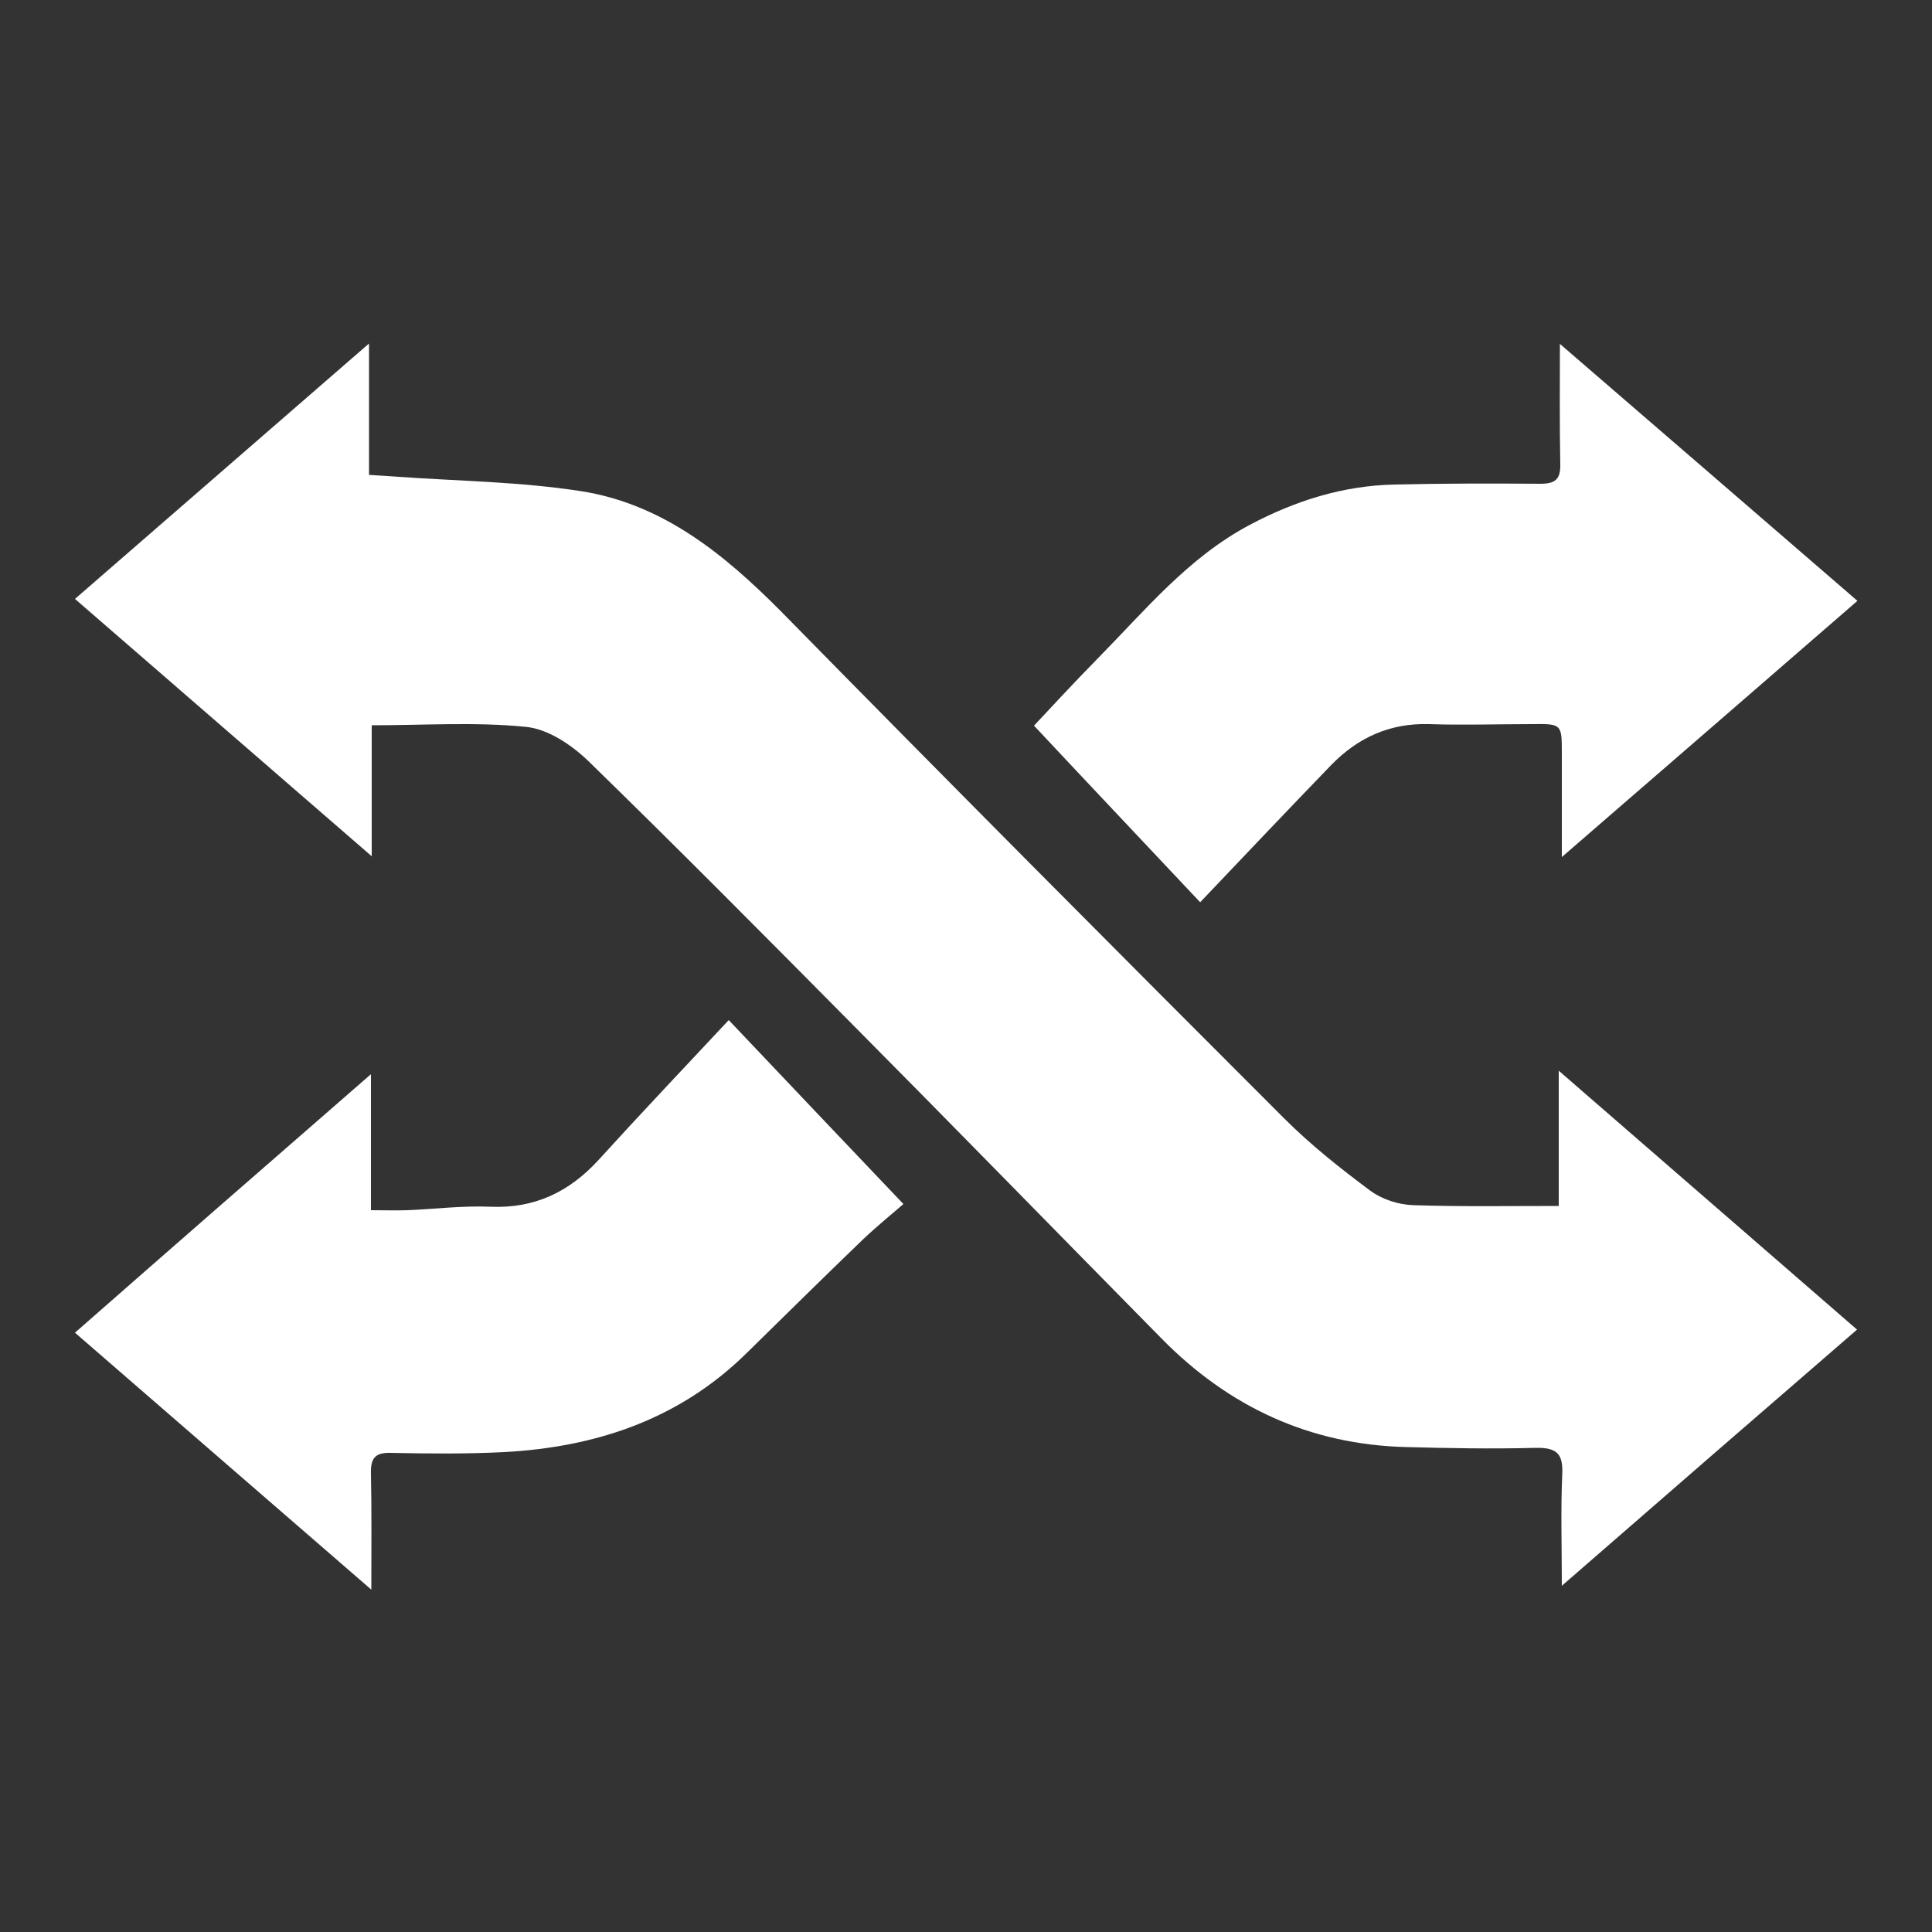
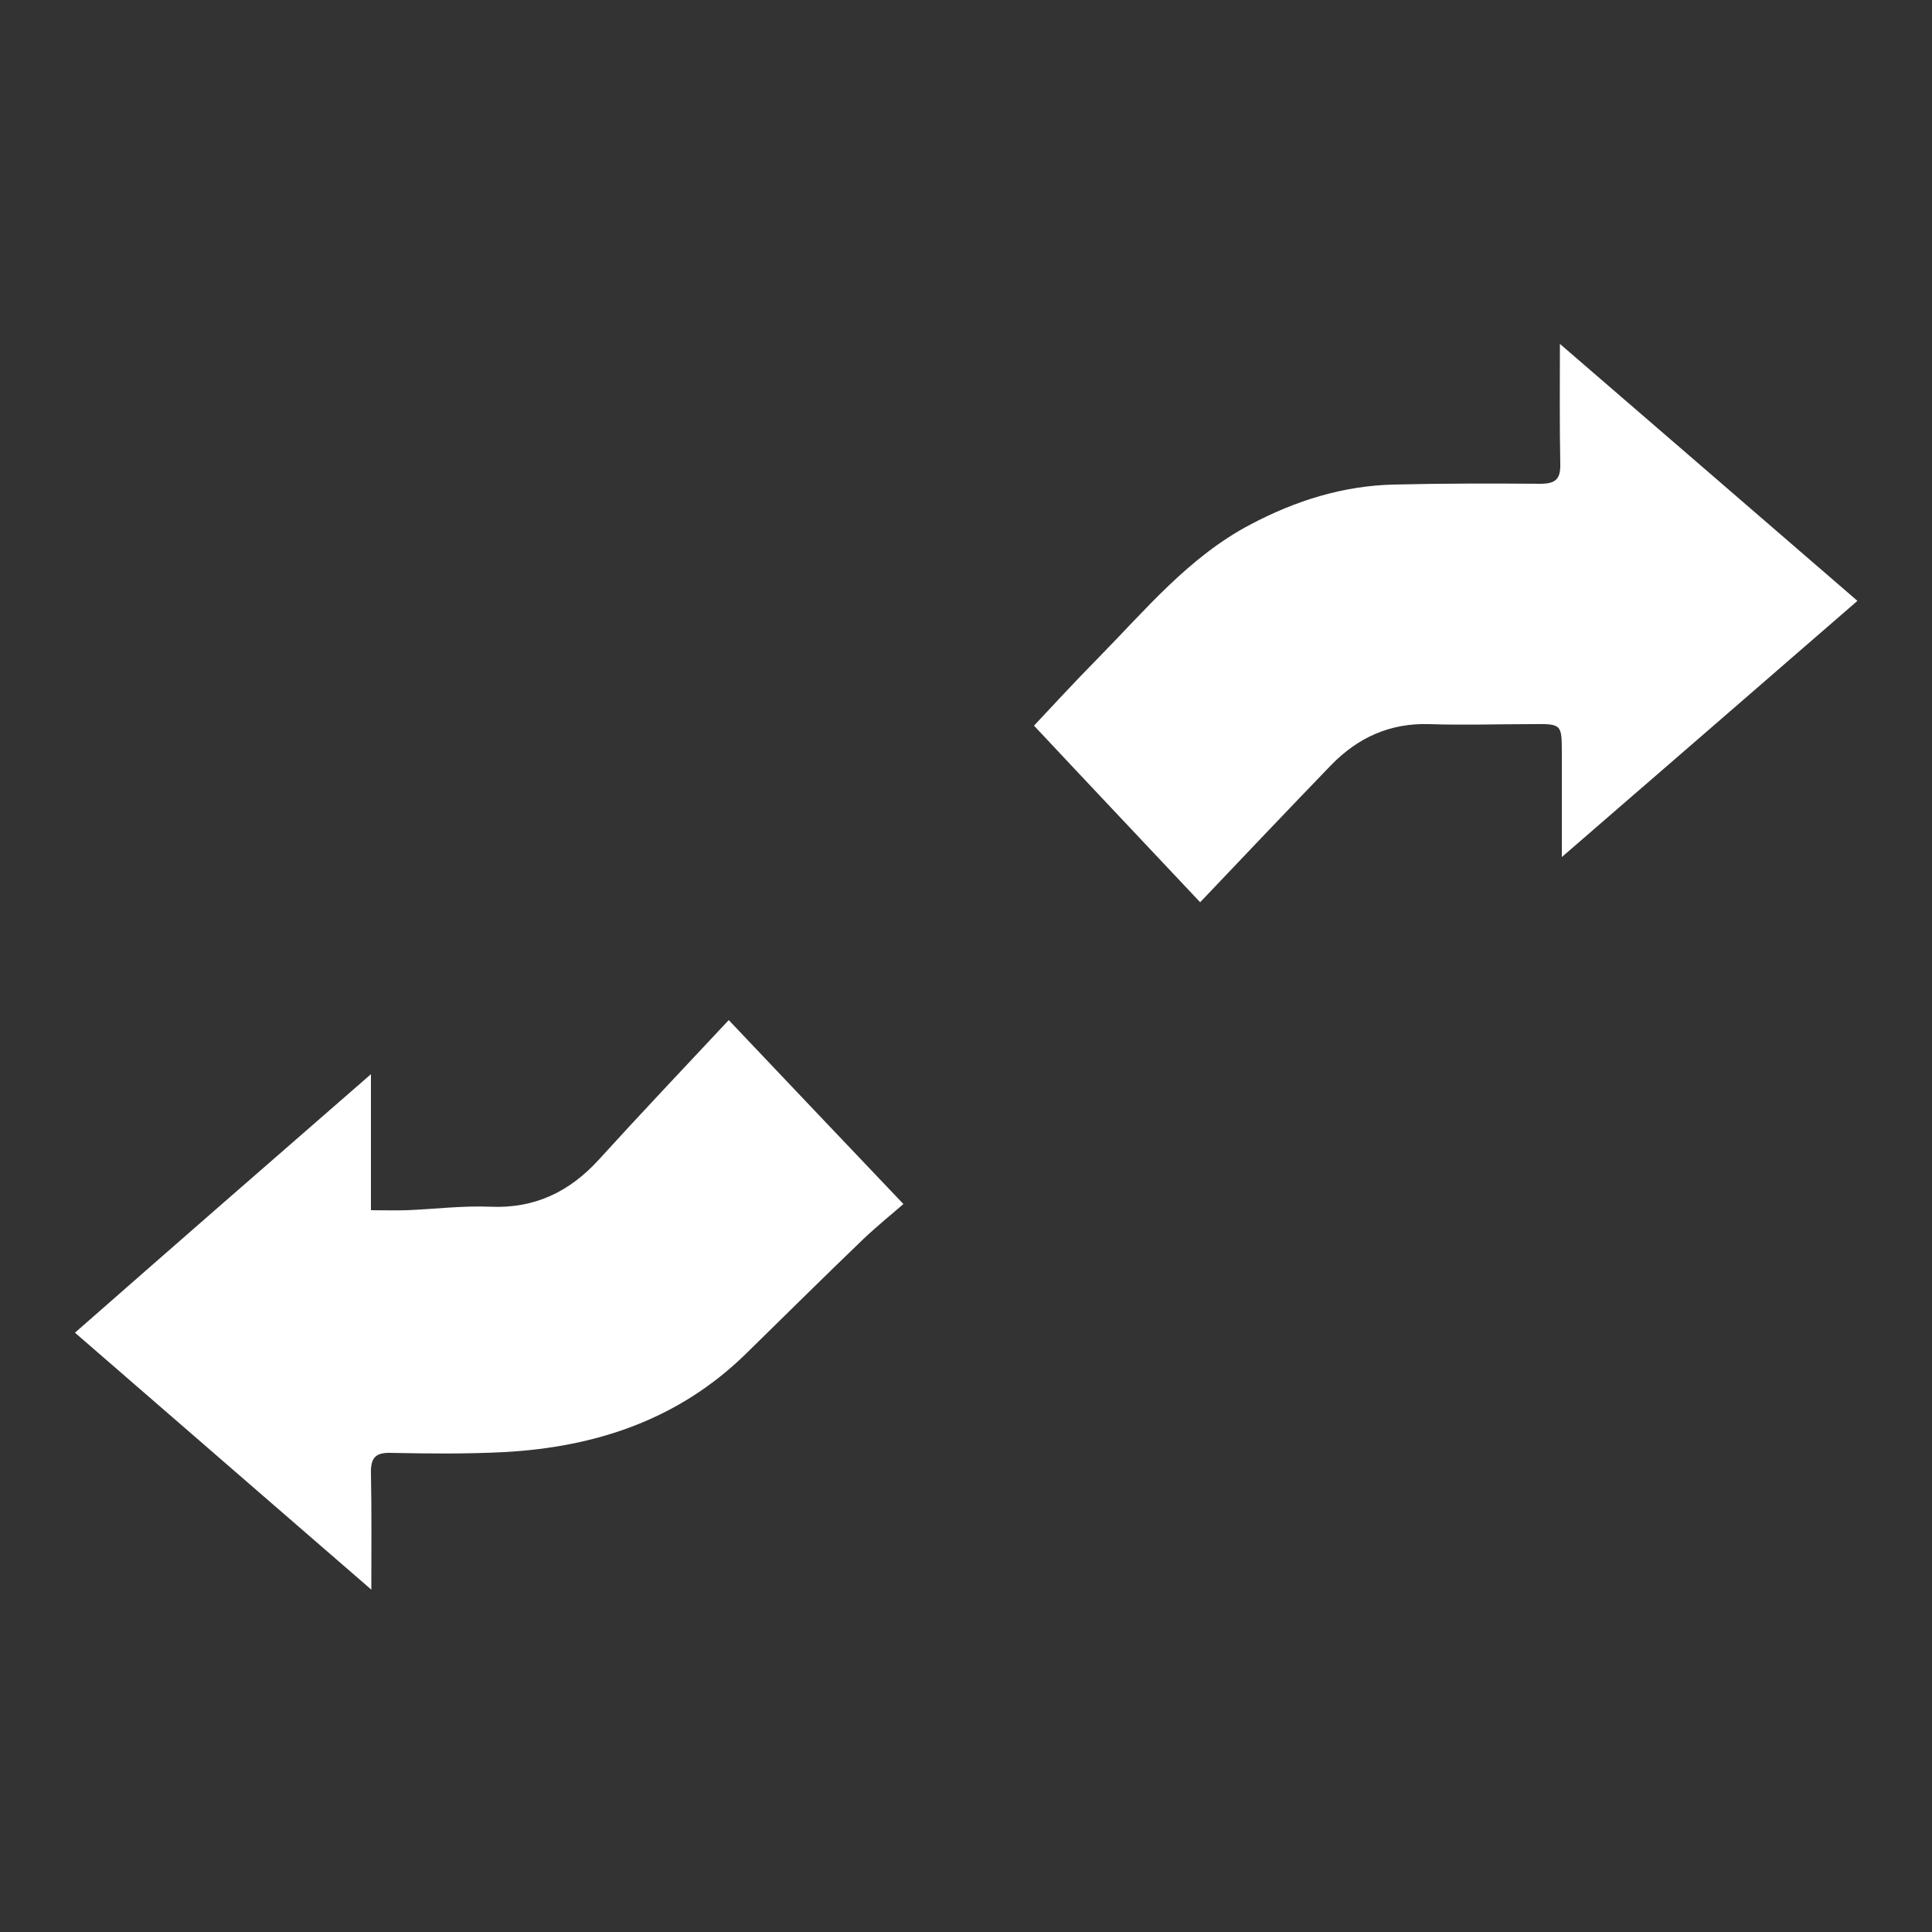
<svg xmlns="http://www.w3.org/2000/svg" version="1.1" id="Layer_1" x="0px" y="0px" viewBox="0 0 500 500" style="enable-background:new 0 0 500 500;" xml:space="preserve">
  <rect x="0" y="0" width="500" height="500" fill="#333333" stroke="none" />
  <style type="text/css">
	.st0{fill:#FFFFFF;}
</style>
  <g>
-     <path class="st0" d="M403.4,312.1c0-11.4,0-22.4,0-35c26.3,22.8,51.5,44.7,77.2,67c-25.1,21.7-50.2,43.5-76.4,66.3   c0-10.4-0.3-19.5,0.1-28.7c0.3-5.5-1.4-7.1-6.9-7c-11.1,0.3-22.3,0.1-33.4-0.2c-25-0.6-46-10.4-63.4-28.1   c-26.9-27.3-53.7-54.8-80.7-82c-22.5-22.7-44.9-45.3-67.8-67.6c-4.3-4.1-10.4-8.2-16.1-8.7c-13-1.3-26.2-0.4-39.8-0.4   c0,10.5,0,21.3,0,33.9C70,198.9,44.9,177.1,19.4,155c25.3-22,50.3-43.7,76.1-66.1c0,11.7,0,22.5,0,34c2.9,0.2,5.2,0.3,7.6,0.5   c15.8,1.1,31.7,1.3,47.2,3.7c21.2,3.3,37.1,16.3,51.9,31.2c43.1,43.9,86.6,87.6,130.1,131.1c6.9,6.9,14.6,13,22.4,18.8   c3,2.2,7.3,3.6,11.1,3.7C378.2,312.3,390.6,312.1,403.4,312.1z" />
    <path class="st0" d="M96,278c0,12.4,0,23.4,0,35.2c3.5,0,6.4,0.1,9.4,0c7.2-0.3,14.3-1.2,21.5-0.9c11.4,0.5,20.4-3.8,28-12.1   c10.9-12,22.1-23.8,33.7-36.2c15.8,16.7,29.9,31.5,45.2,47.6c-2.5,2.2-6.6,5.5-10.4,9.1c-10.2,9.8-20.3,19.8-30.4,29.7   c-17.4,17-38.8,24.1-62.5,25.4c-9.8,0.5-19.6,0.4-29.5,0.2c-4.1-0.1-5.1,1.6-5,5.4c0.2,9.6,0.1,19.1,0.1,30   c-26.1-22.6-51.2-44.4-76.7-66.5C44.8,322.6,69.8,300.8,96,278z" />
    <path class="st0" d="M480.7,155.5c-25.2,21.9-50.3,43.6-76.5,66.3c0-9.7,0-18.3,0-26.8c0-7.6,0-7.7-7.7-7.6c-8.9,0-17.8,0.3-26.7,0   c-10.1-0.3-18.4,3.5-25.3,10.6c-11.3,11.7-22.4,23.4-33.9,35.5c-14.2-15.1-28.4-30.1-43-45.7c4.4-4.7,10.4-11.2,16.5-17.4   c12.3-12.5,23.5-26.2,39.4-34.6c11.7-6.2,24-10.1,37.3-10.4c12.6-0.3,25.2-0.3,37.8-0.2c4,0,5.3-1.2,5.2-5.2   c-0.2-9.9-0.1-19.9-0.1-31C429.8,111.5,455.1,133.4,480.7,155.5z" />
  </g>
</svg>